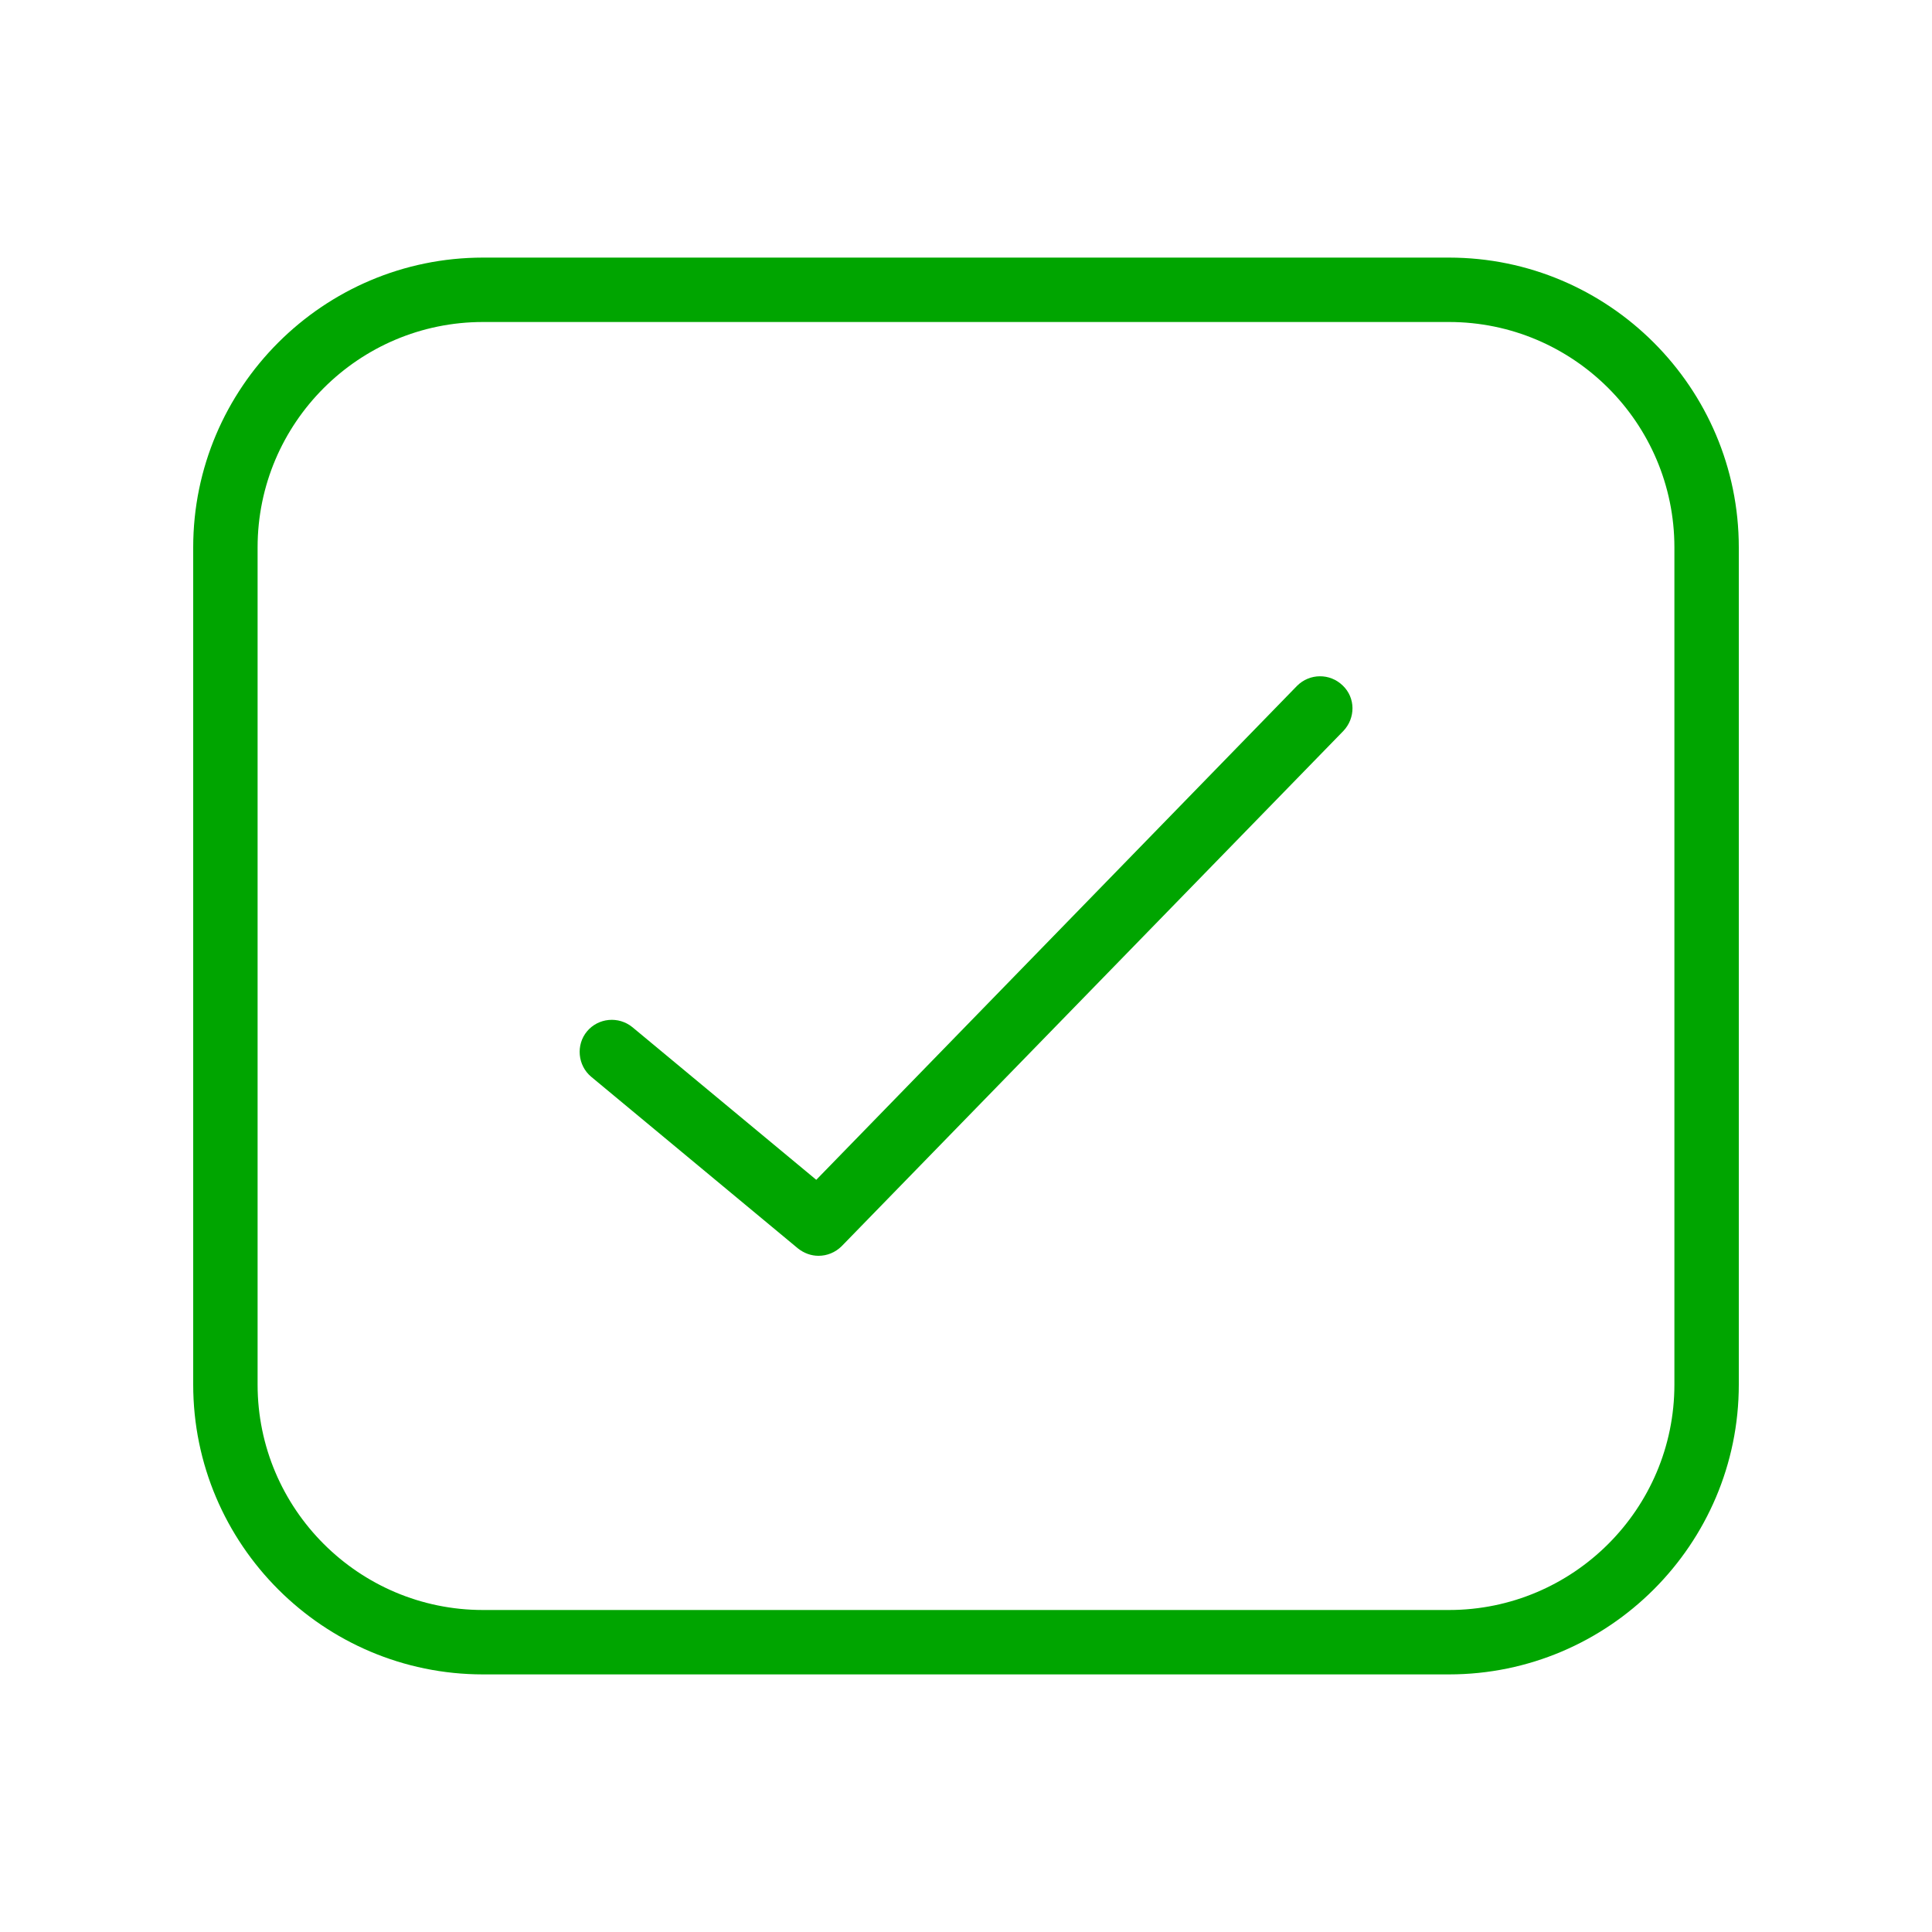
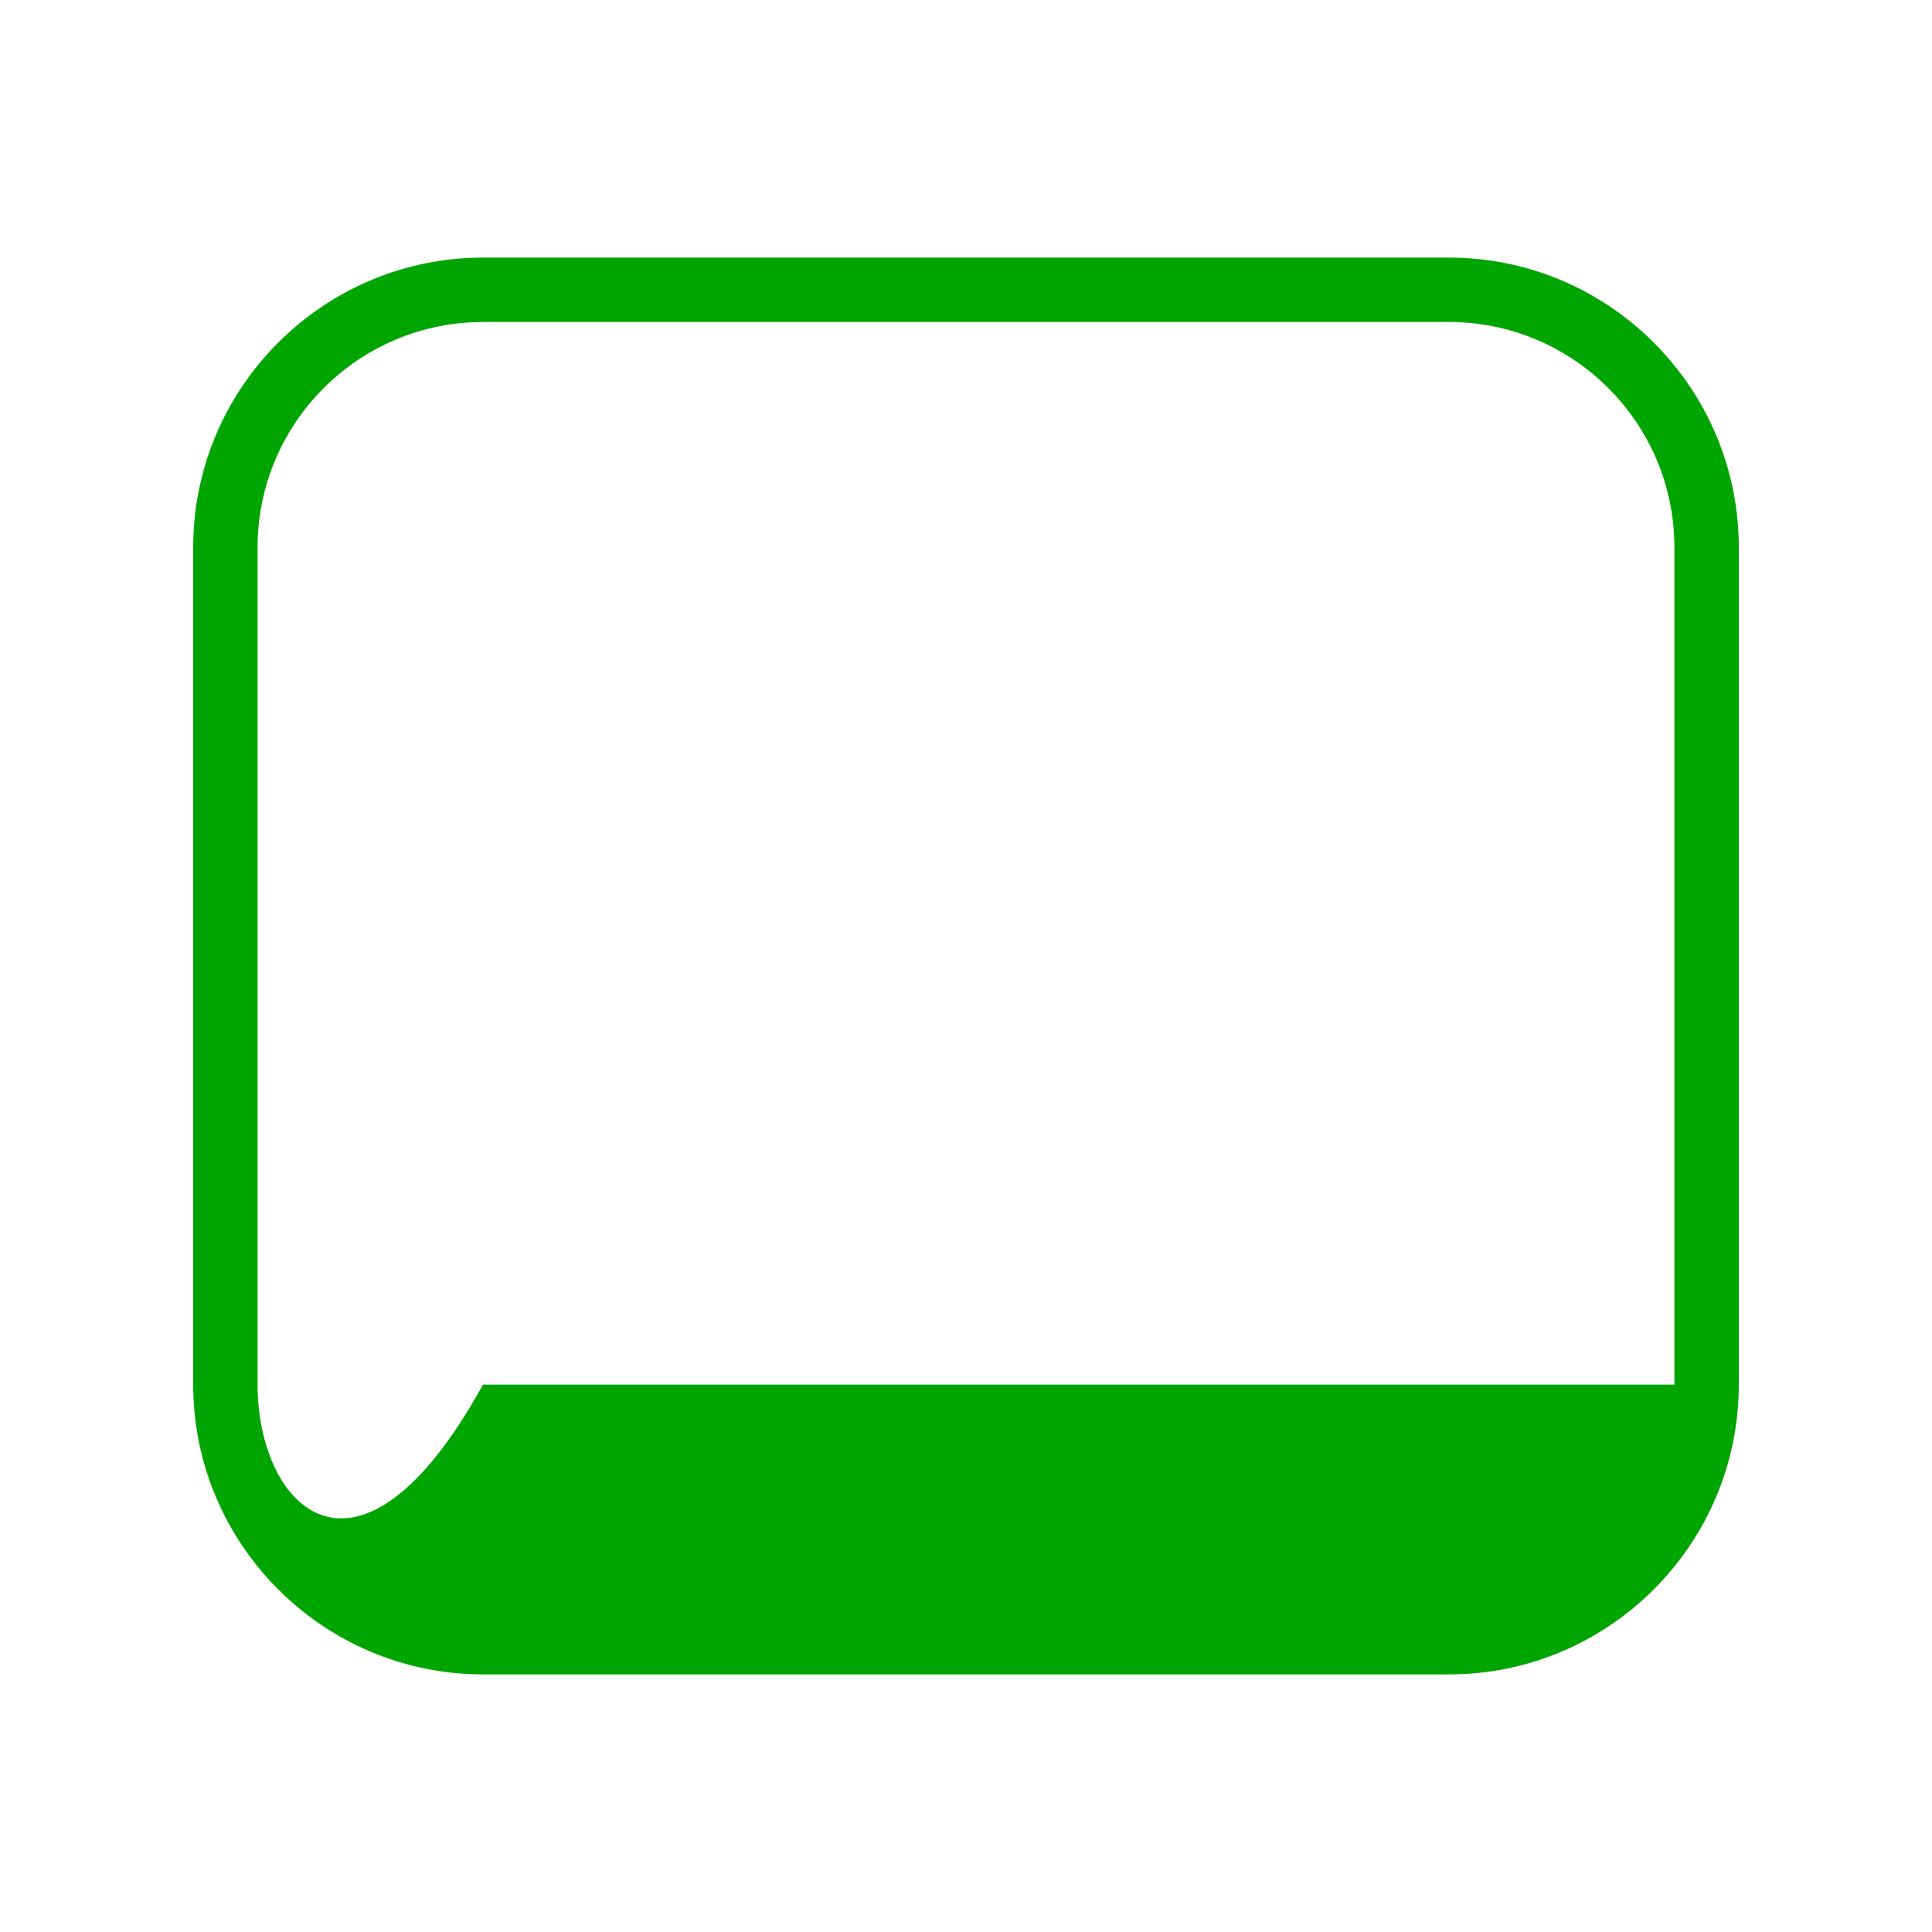
<svg xmlns="http://www.w3.org/2000/svg" width="24" height="24" viewBox="0 0 24 24" fill="none">
-   <path d="M18 3.2H6C4.016 3.2 2.4 4.816 2.4 6.8V17.2C2.4 19.184 4.016 20.8 6 20.8H18C19.984 20.8 21.6 19.184 21.6 17.2V6.8C21.6 4.816 19.984 3.2 18 3.2ZM20.8 17.2C20.8 18.744 19.544 20 18 20H6C4.456 20 3.2 18.744 3.2 17.2V6.8C3.2 5.256 4.456 4 6 4H18C19.544 4 20.8 5.256 20.8 6.8V17.2Z" fill="#00A500" />
-   <path d="M16.112 8.52L10.14 14.656L7.856 12.76C7.684 12.62 7.432 12.644 7.292 12.812C7.152 12.98 7.176 13.236 7.344 13.376L9.912 15.508C9.988 15.568 10.076 15.6 10.168 15.6C10.272 15.6 10.376 15.56 10.456 15.48L16.688 9.08C16.84 8.92 16.84 8.668 16.68 8.516C16.52 8.36 16.268 8.364 16.112 8.52Z" fill="#00A500" />
+   <path d="M18 3.2H6C4.016 3.2 2.4 4.816 2.4 6.8V17.2C2.4 19.184 4.016 20.8 6 20.8H18C19.984 20.8 21.6 19.184 21.6 17.2V6.8C21.6 4.816 19.984 3.2 18 3.2ZM20.8 17.2H6C4.456 20 3.2 18.744 3.2 17.2V6.8C3.2 5.256 4.456 4 6 4H18C19.544 4 20.8 5.256 20.8 6.8V17.2Z" fill="#00A500" />
</svg>